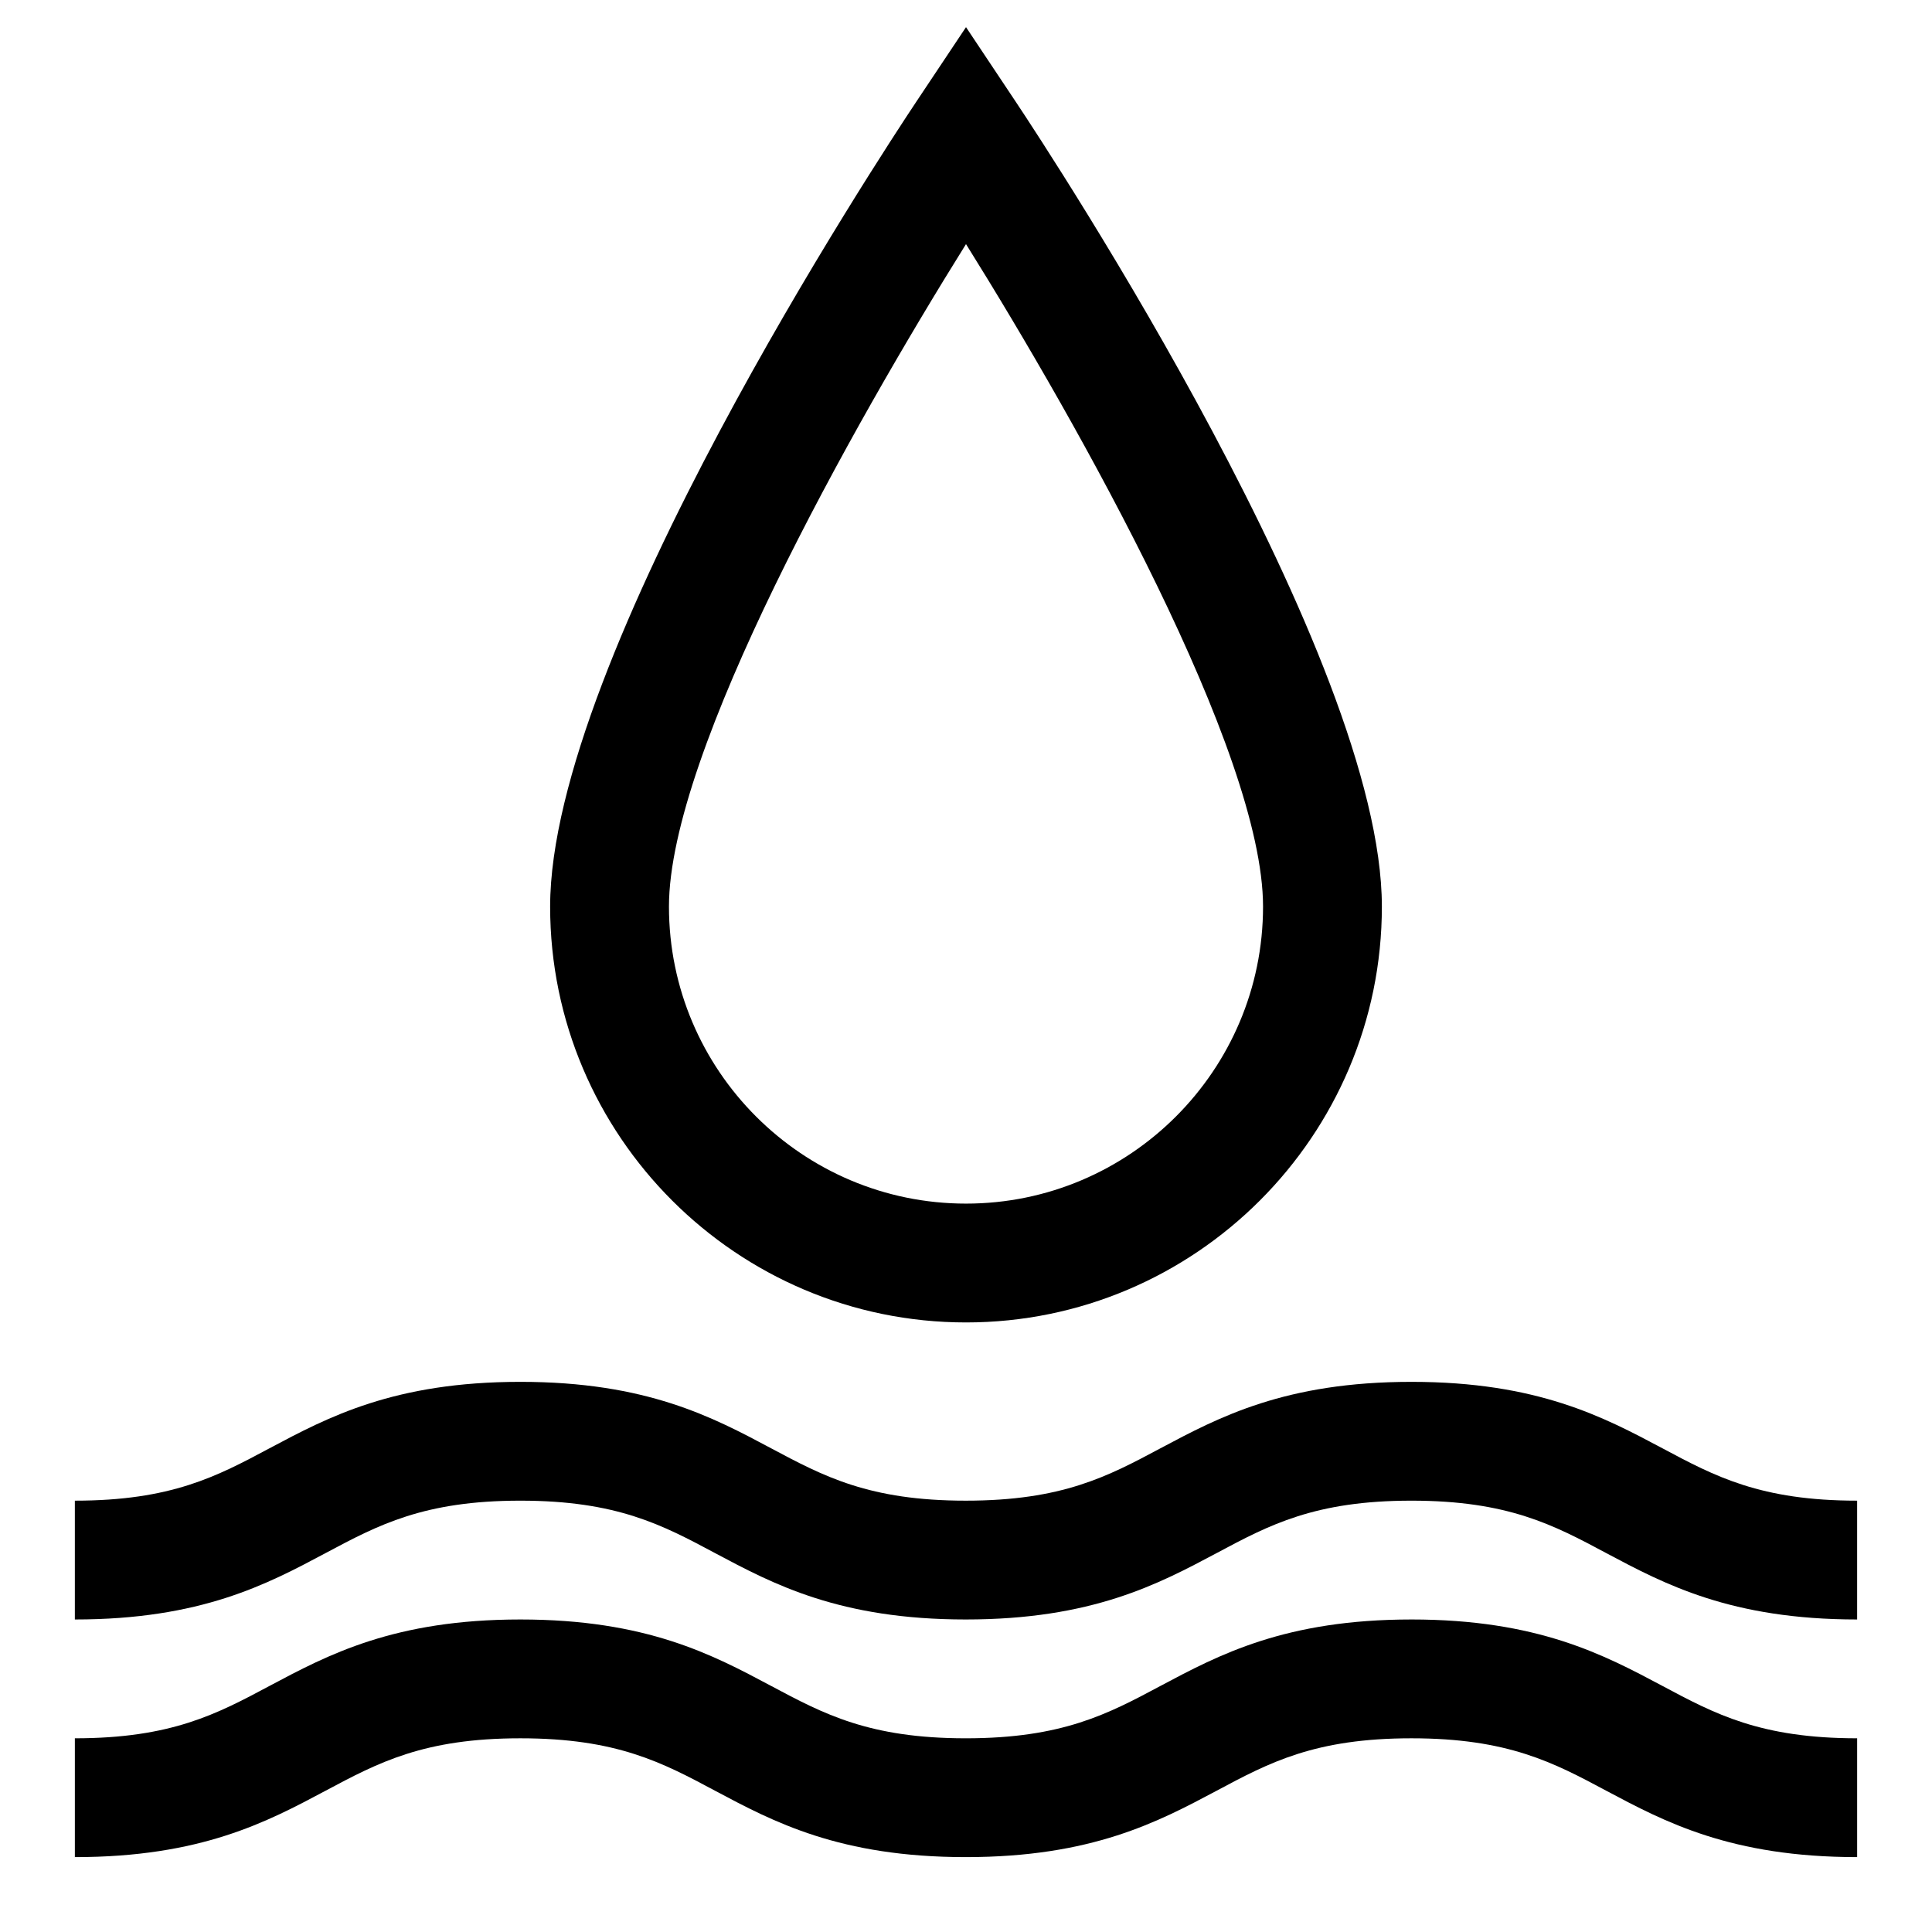
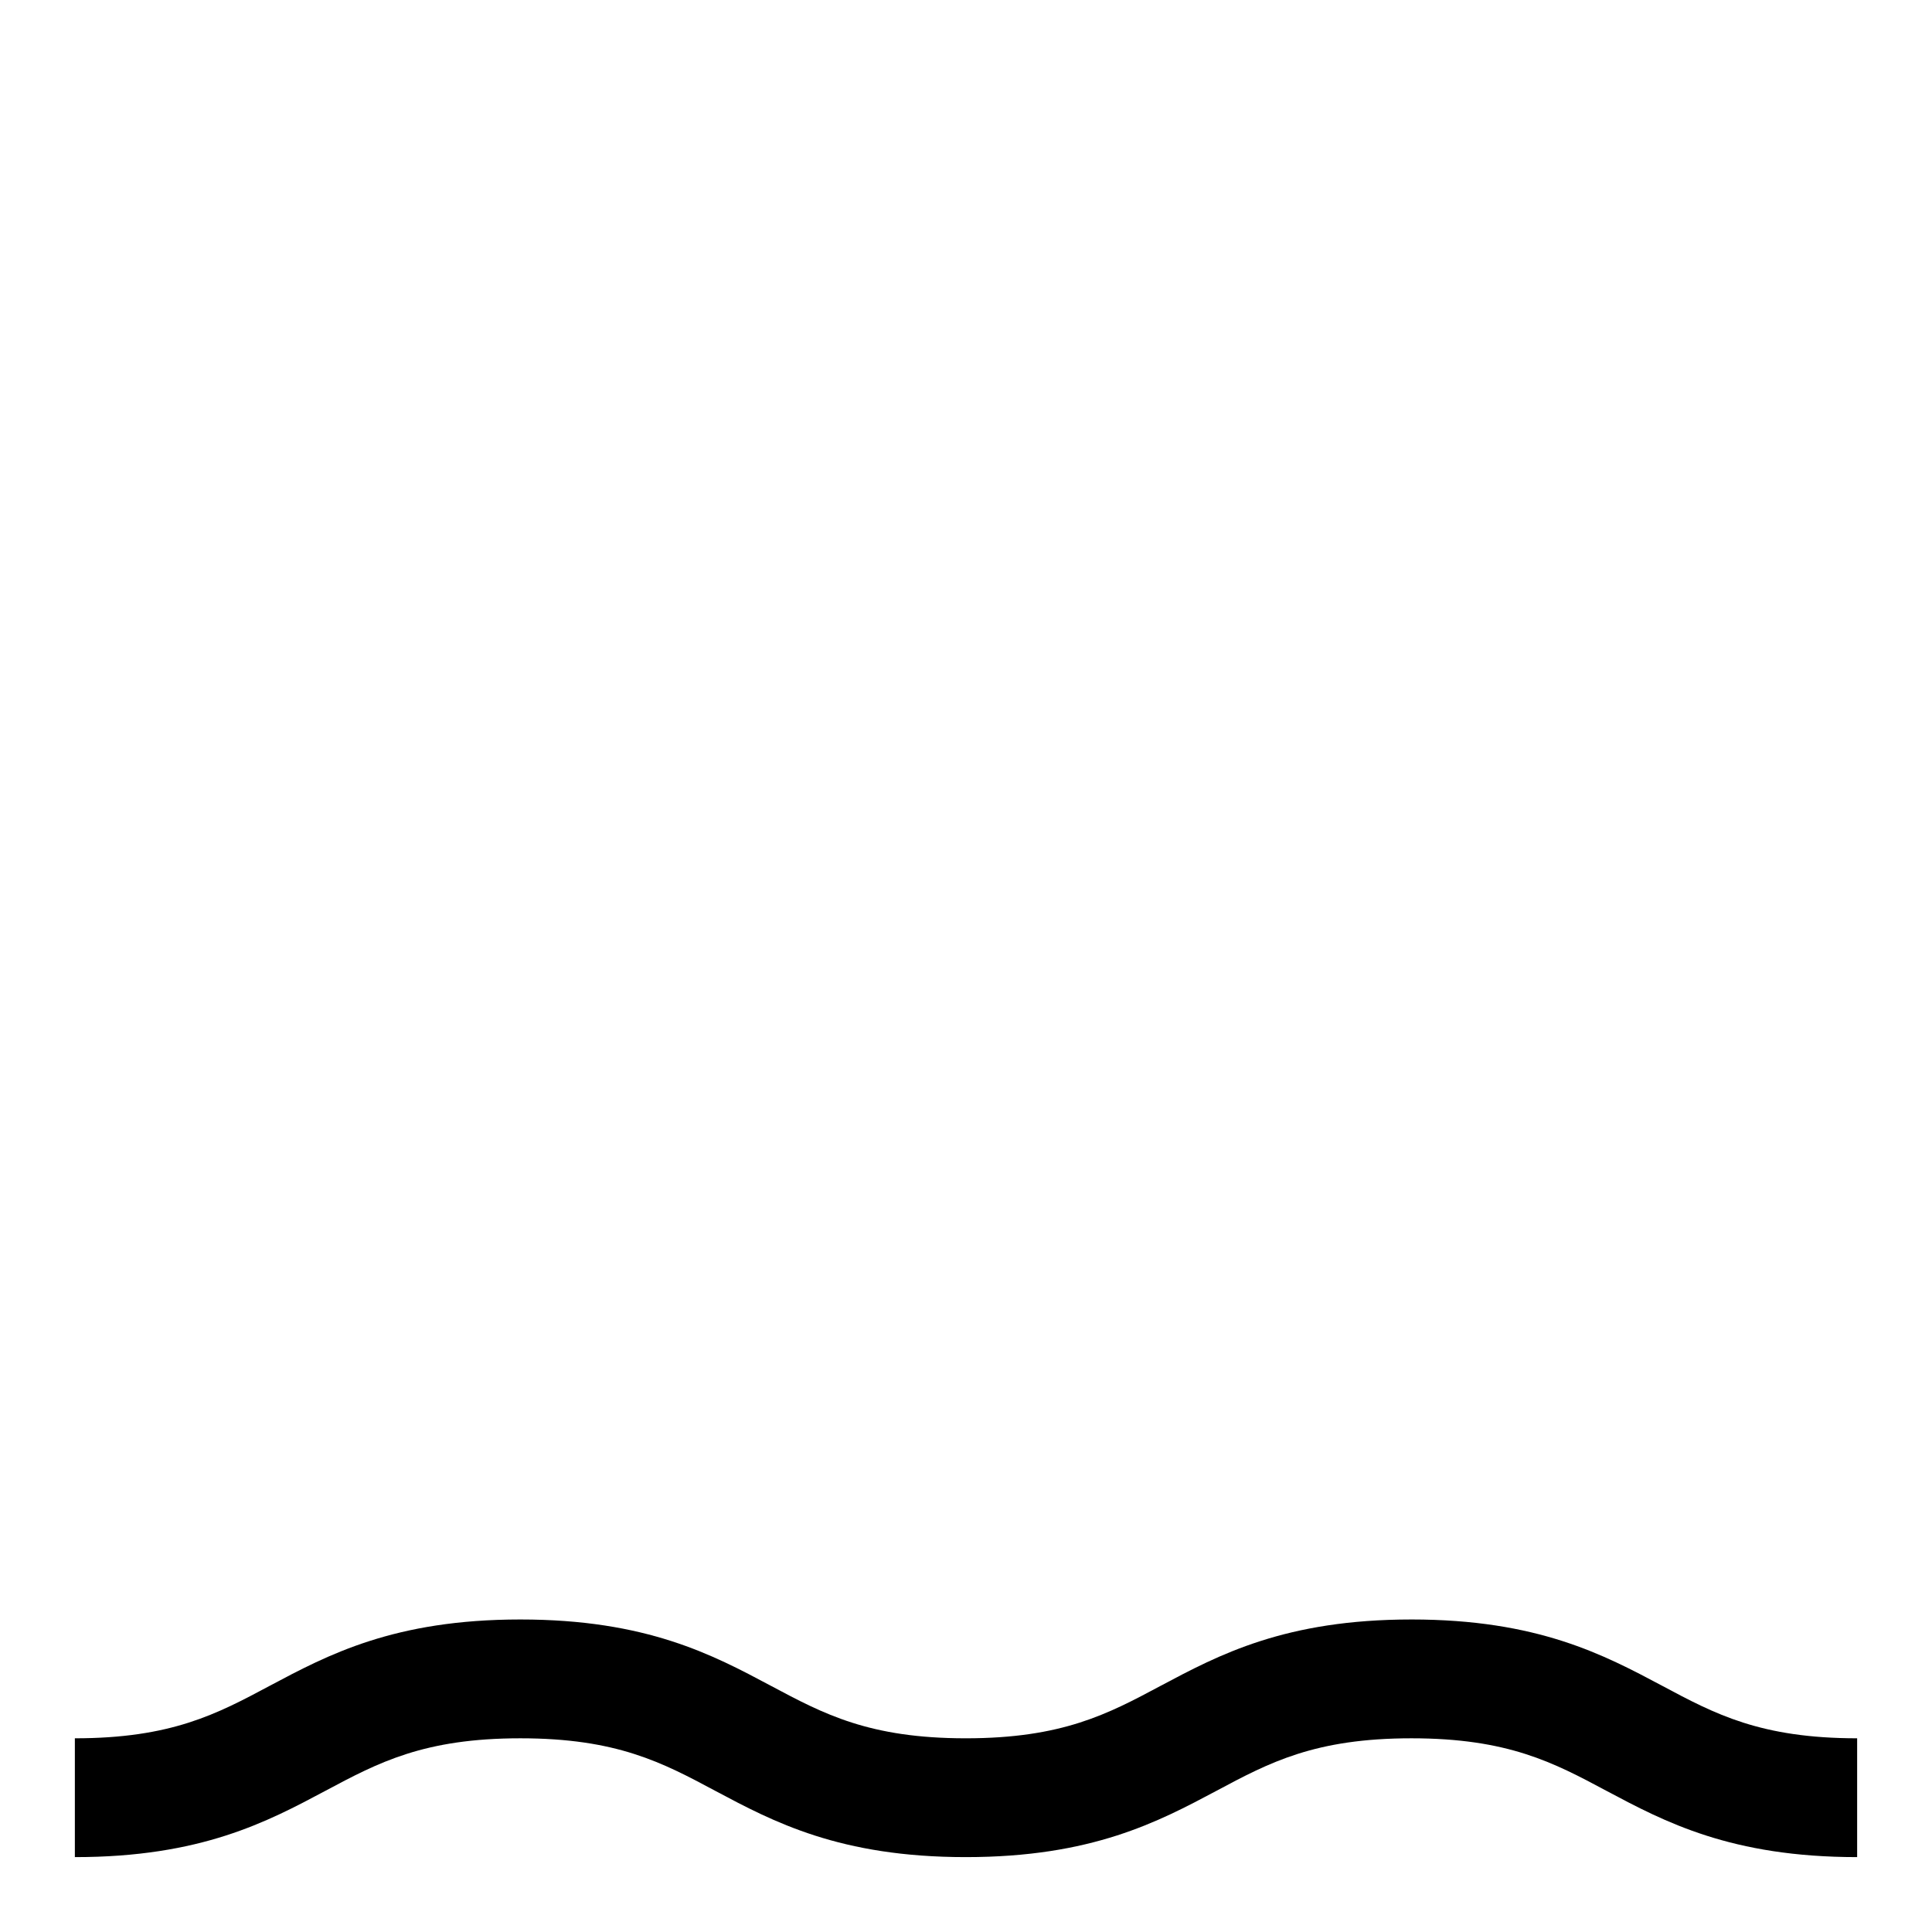
<svg xmlns="http://www.w3.org/2000/svg" fill="#000000" width="800px" height="800px" version="1.1" viewBox="144 144 512 512">
  <g>
-     <path d="m400 494.46c60.758 0 110.21-49.453 110.21-110.21 0-65.84-87.176-198.48-97.109-213.41l-13.098-19.648-13.098 19.648c-9.938 14.926-97.113 147.57-97.113 213.41 0 60.758 49.453 110.21 110.21 110.21zm0-285.77c29.992 48.02 78.719 134.63 78.719 175.56 0 43.406-35.312 78.719-78.719 78.719s-78.719-35.312-78.719-78.719c-0.004-40.918 48.727-127.54 78.719-175.56z" />
-     <path d="m584.52 527.79c-15.477-8.234-33.016-17.586-66.473-17.586s-50.996 9.352-66.473 17.586c-13.965 7.461-26.039 13.902-51.641 13.902-25.566 0-37.629-6.438-51.594-13.887-15.473-8.25-32.98-17.602-66.438-17.602-33.441 0-50.965 9.352-66.441 17.586-13.965 7.461-26.039 13.902-51.625 13.902v31.488c33.457 0 50.98-9.352 66.457-17.602 13.965-7.449 26.043-13.887 51.609-13.887 25.586 0 37.645 6.438 51.609 13.902 15.461 8.234 32.984 17.586 66.422 17.586 33.457 0 50.996-9.352 66.473-17.586 13.965-7.465 26.043-13.902 51.641-13.902 25.602 0 37.676 6.438 51.641 13.902 15.477 8.234 33.016 17.586 66.473 17.586v-31.488c-25.602 0-37.676-6.441-51.641-13.902z" />
    <path d="m518.05 573.18c-33.457 0-50.996 9.352-66.473 17.586-13.965 7.461-26.039 13.902-51.641 13.902-25.566 0-37.629-6.438-51.594-13.887-15.473-8.25-32.98-17.602-66.438-17.602-33.441 0-50.965 9.352-66.441 17.586-13.965 7.461-26.039 13.902-51.625 13.902v31.488c33.457 0 50.98-9.352 66.457-17.602 13.965-7.449 26.043-13.887 51.609-13.887 25.586 0 37.645 6.438 51.609 13.902 15.461 8.234 32.984 17.586 66.422 17.586 33.457 0 50.996-9.352 66.473-17.586 13.965-7.465 26.043-13.902 51.641-13.902 25.602 0 37.676 6.438 51.641 13.902 15.477 8.234 33.016 17.586 66.473 17.586v-31.488c-25.602 0-37.676-6.438-51.641-13.902-15.477-8.234-33.016-17.586-66.473-17.586z" />
  </g>
</svg>